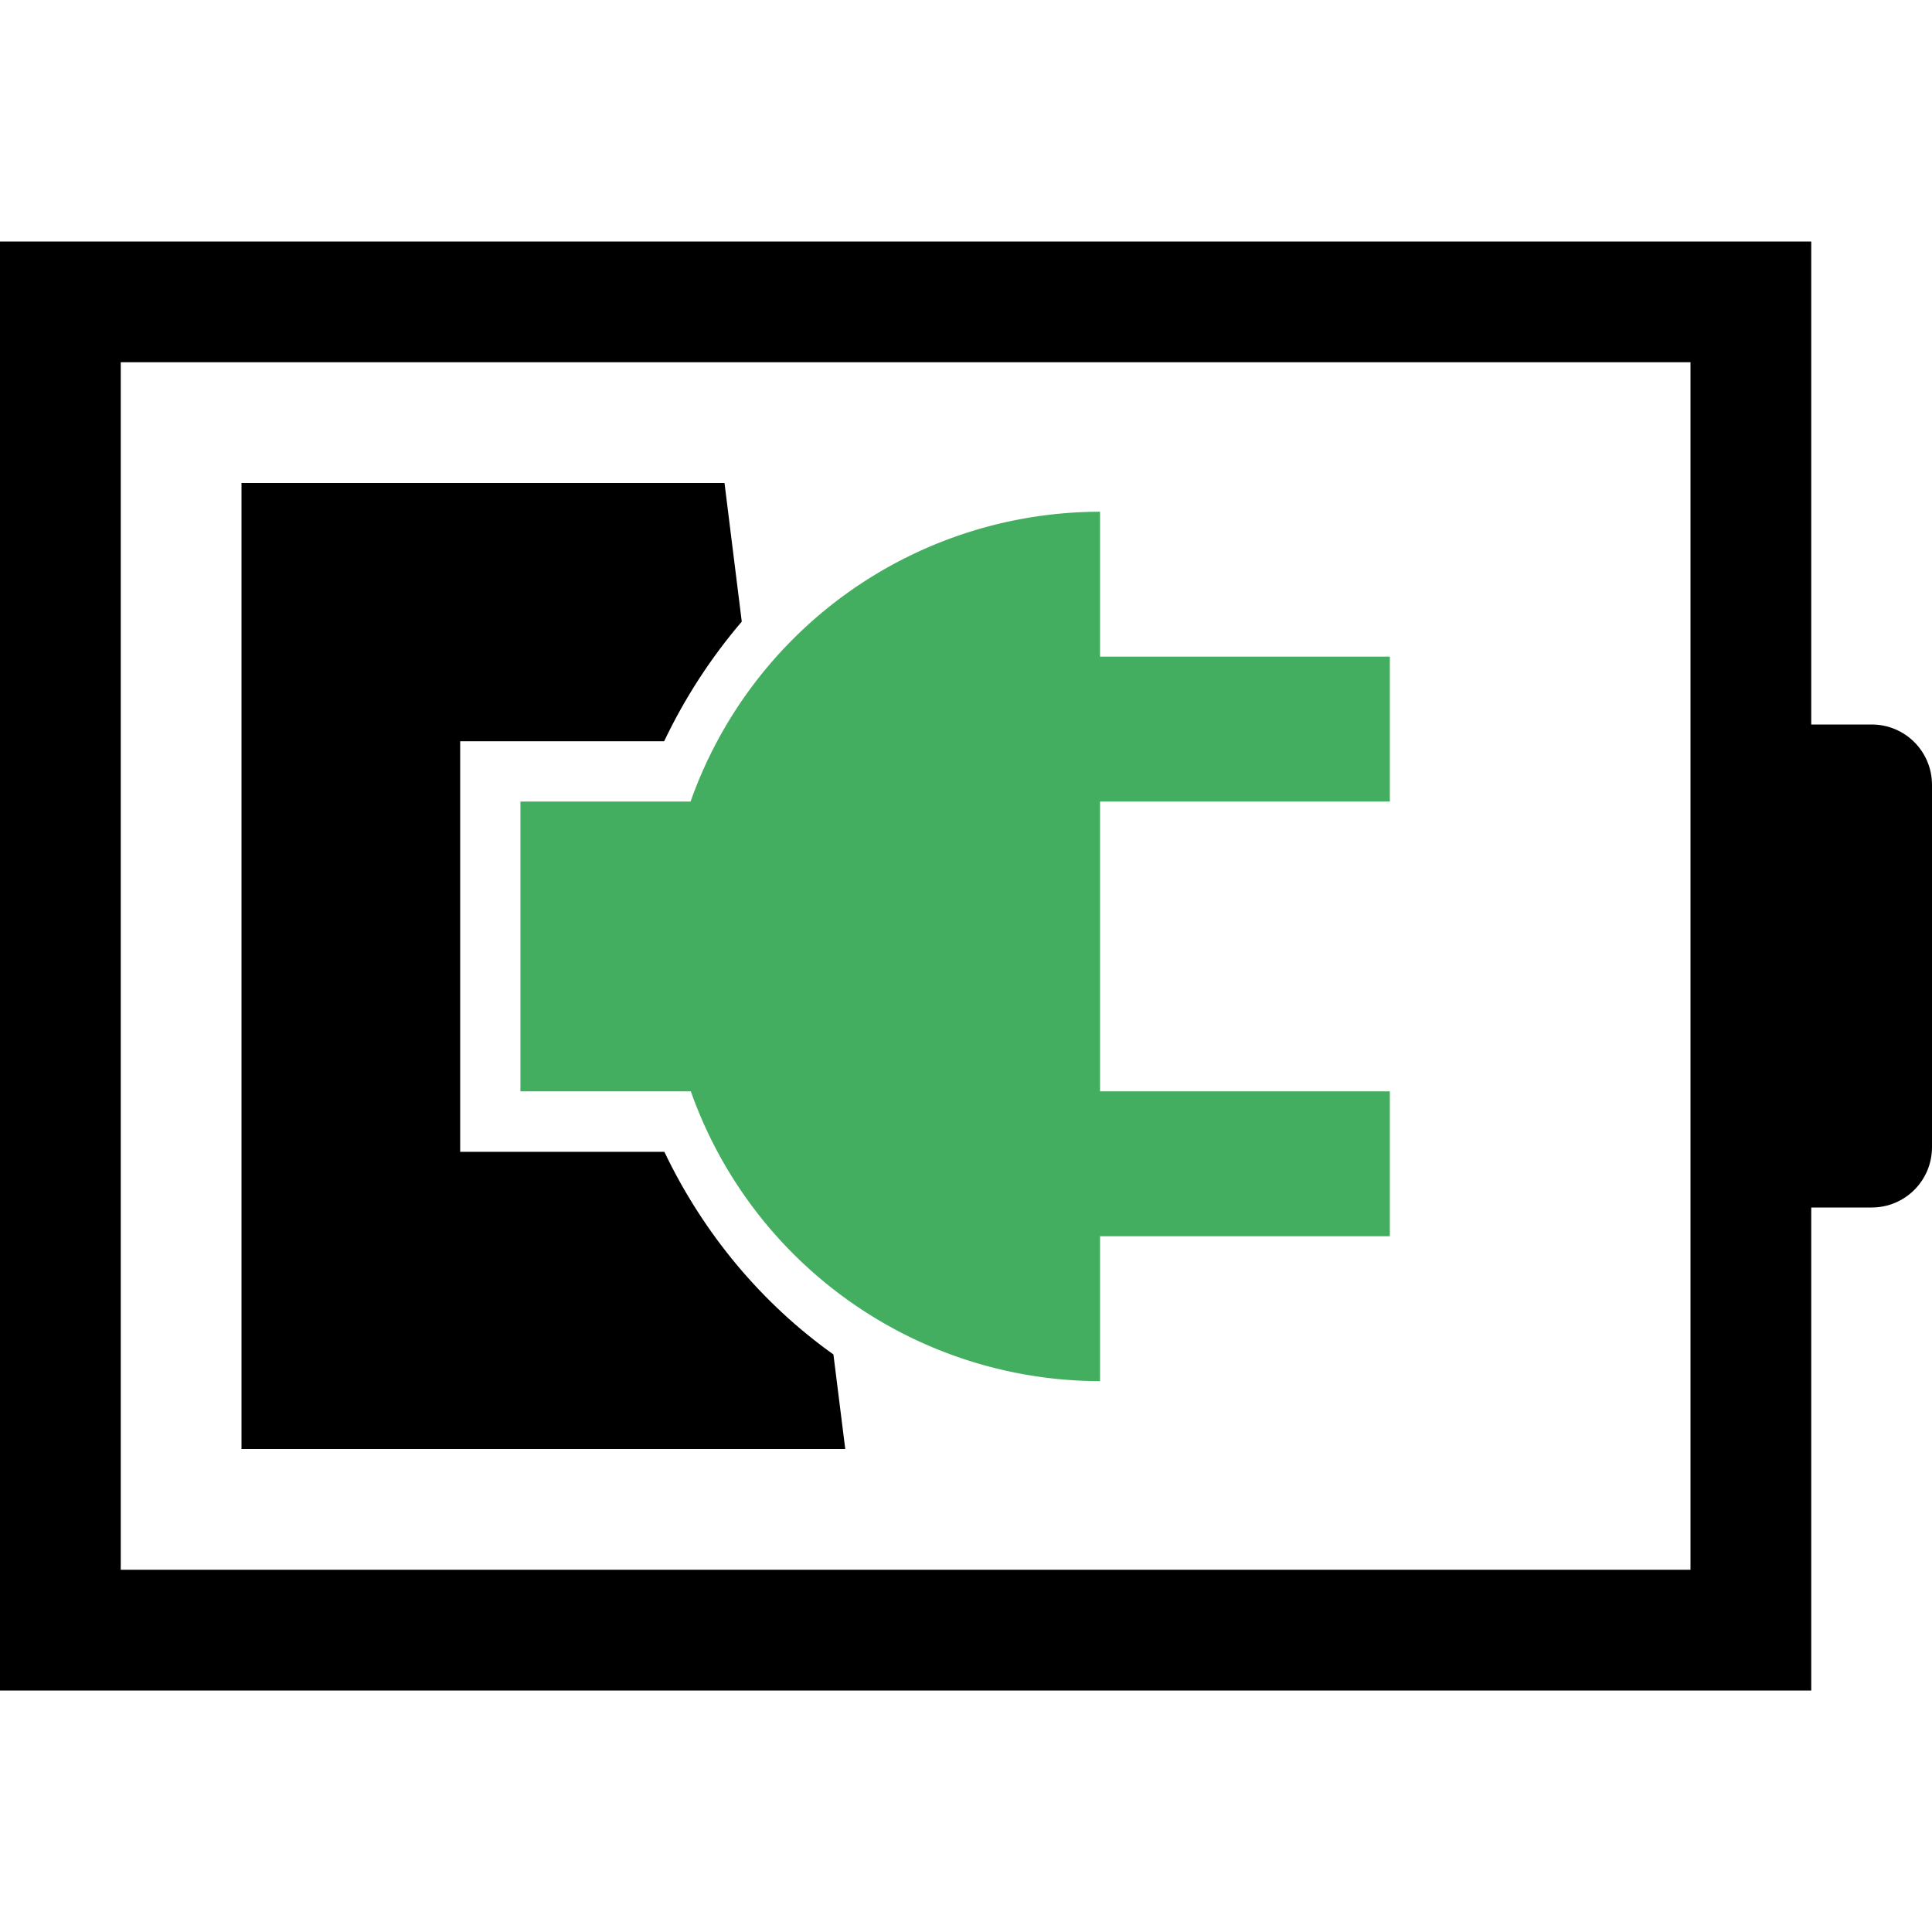
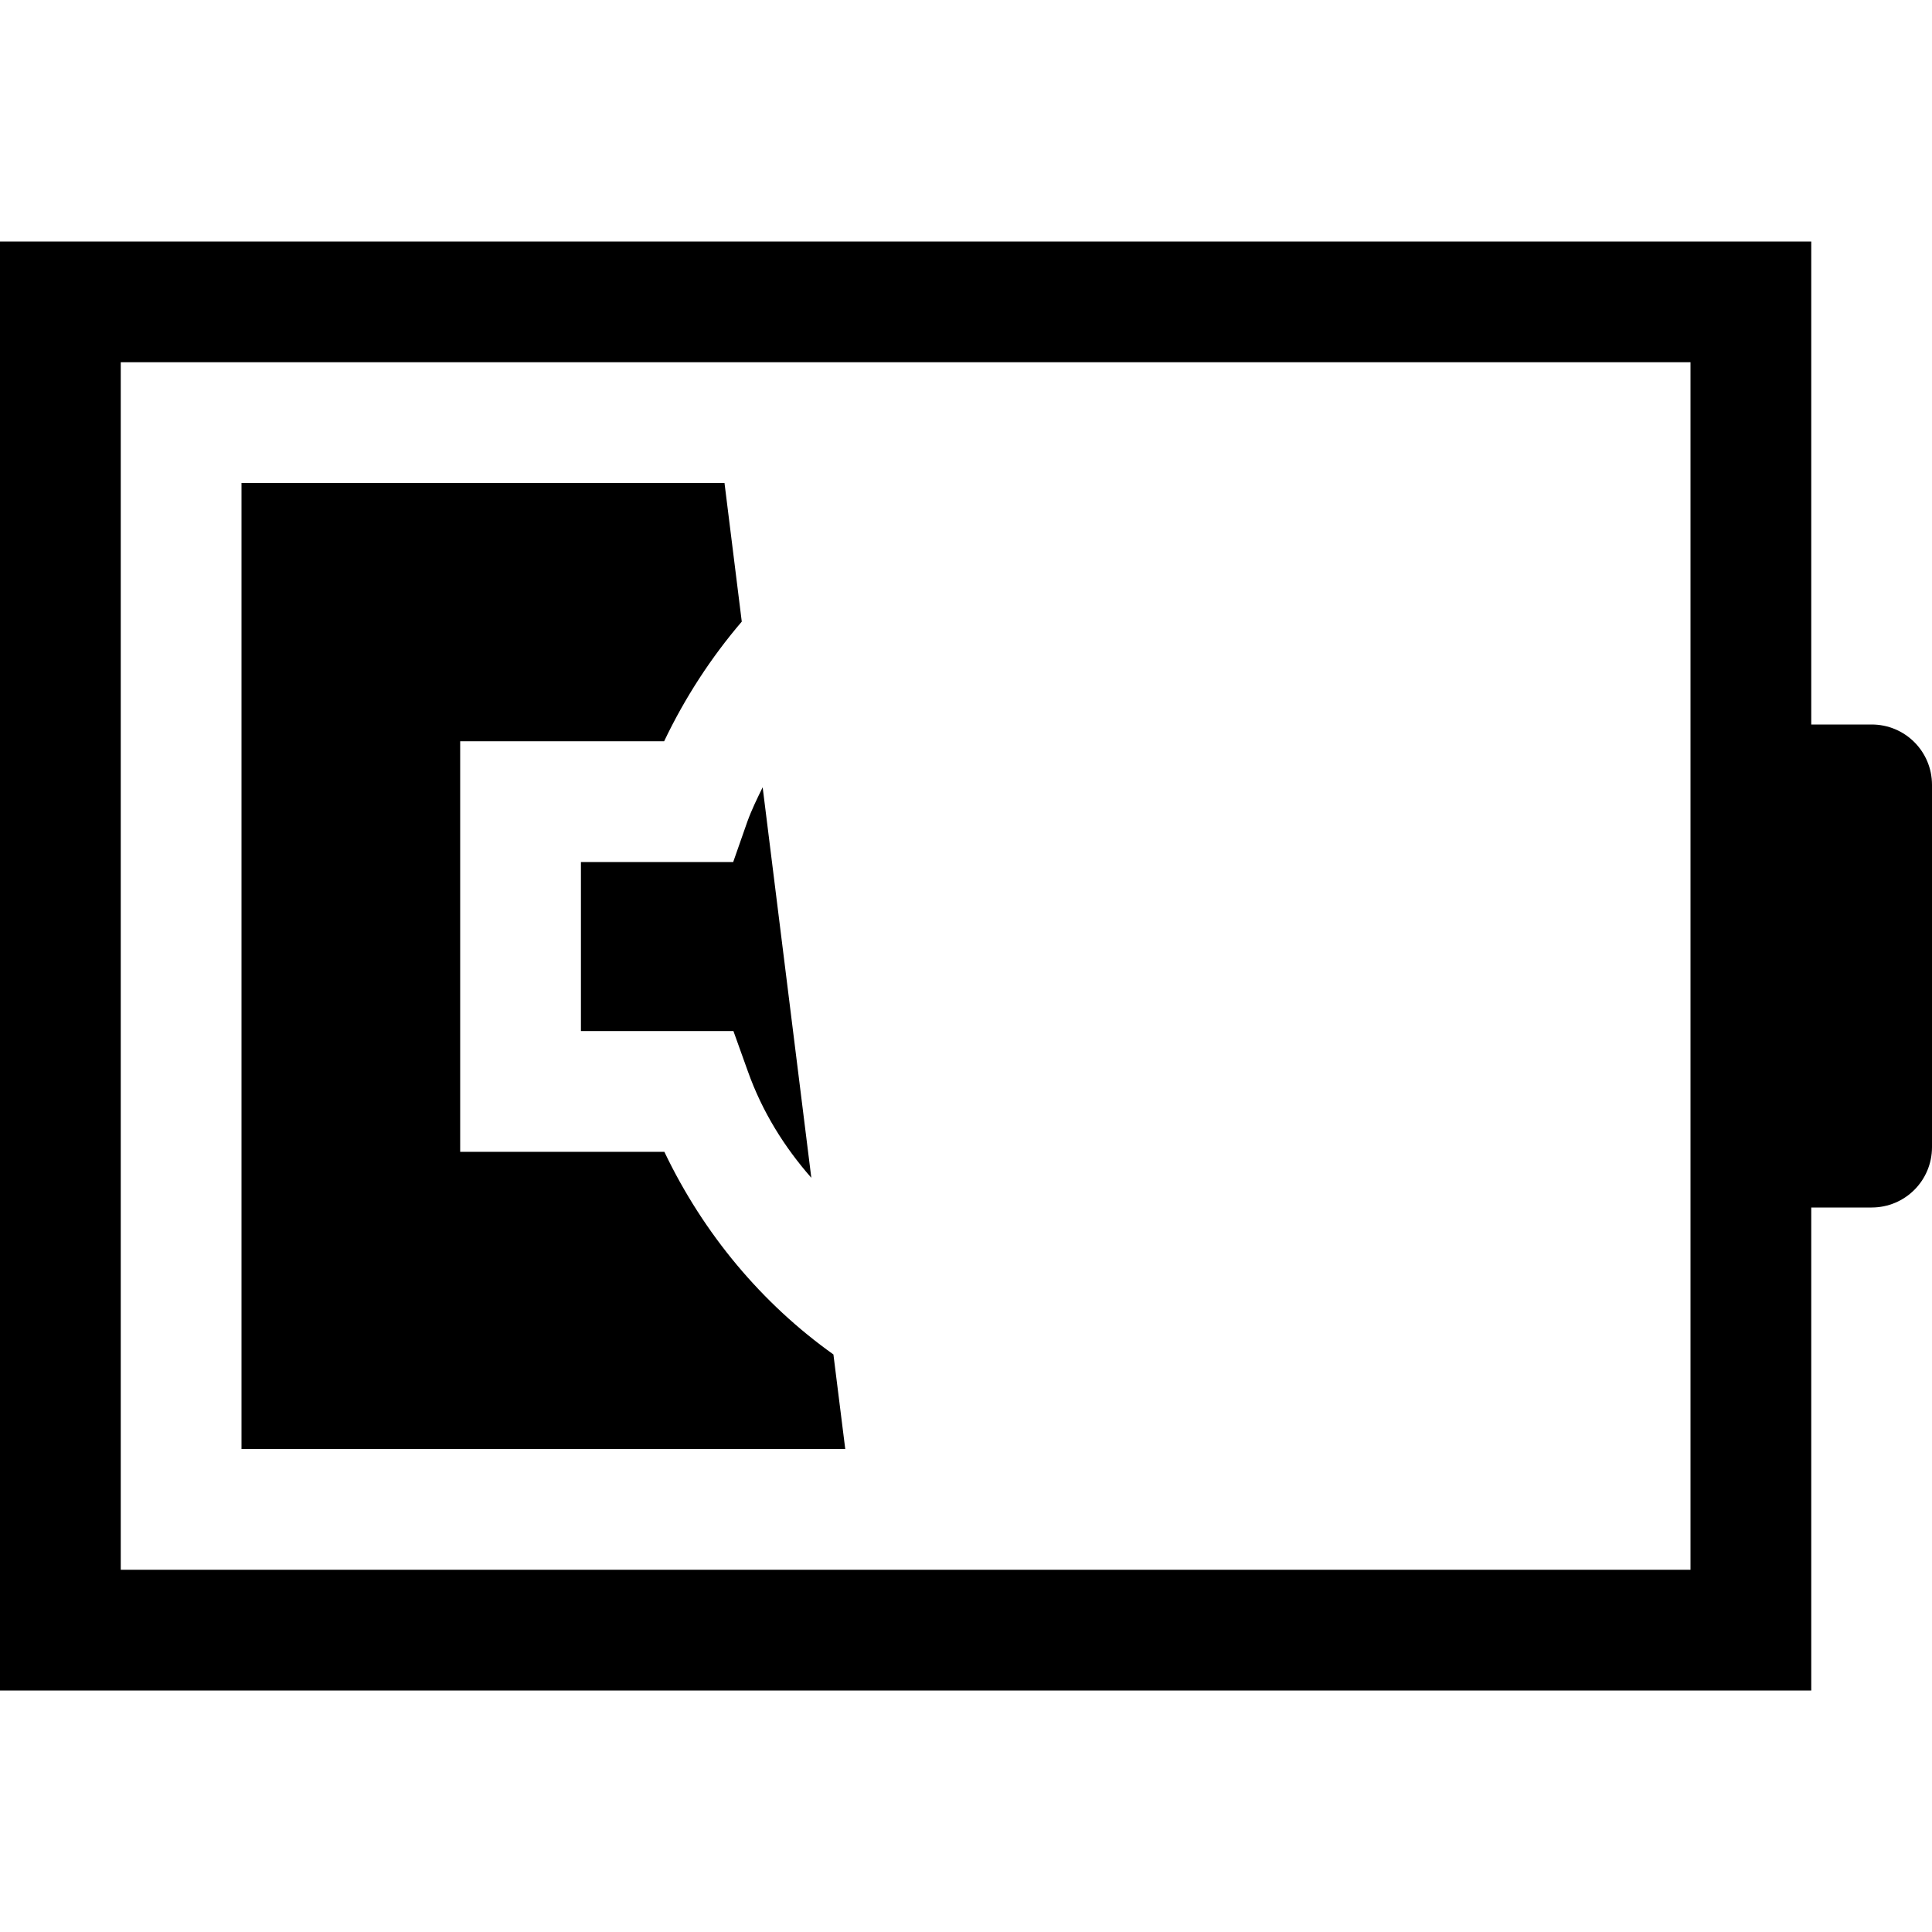
<svg xmlns="http://www.w3.org/2000/svg" xmlns:ns1="http://sodipodi.sourceforge.net/DTD/sodipodi-0.dtd" xmlns:ns2="http://www.inkscape.org/namespaces/inkscape" height="16" width="16" version="1.1" id="svg186" ns1:docname="battery-low-charging-symbolic.svg" ns2:version="1.0.2 (e86c870879, 2021-01-15)">
  <ns1:namedview pagecolor="#ffffff" bordercolor="#666666" borderopacity="1" objecttolerance="10" gridtolerance="10" guidetolerance="10" ns2:pageopacity="0" ns2:pageshadow="2" ns2:window-width="1918" ns2:window-height="1036" id="namedview188" showgrid="false" ns2:zoom="55.625" ns2:cx="4.8629213" ns2:cy="8" ns2:window-x="0" ns2:window-y="0" ns2:window-maximized="1" ns2:current-layer="svg186" ns2:document-rotation="0" />
  <defs id="defs1">
    <style type="text/css" id="current-color-scheme">
            .ColorScheme-Text {
                color:#232629;
            }
            .ColorScheme-PositiveText {
                color:#27ae60;
            }
        </style>
  </defs>
  <path id="path182" style="fill:currentColor;fill-opacity:1;stroke:none" d="M 0 2 L 0 14 L 15 14 L 15 10 L 15.5 10 C 15.777 10 16 9.777 16 9.5 L 16 6.5 C 16 6.223 15.777 6 15.5 6 L 15 6 L 15 2 L 0 2 z M 1 3 L 14 3 L 14 13 L 1 13 L 1 3 z M 2 4 L 2 12 L 7 12 L 6.902 11.217 C 6.312 10.797 5.827 10.22 5.502 9.539 L 3.811 9.539 L 3.811 6.139 L 5.5 6.139 C 5.672 5.778 5.889 5.445 6.143 5.148 L 6 4 L 2 4 z M 6.316 6.52 C 6.271 6.612 6.225 6.705 6.189 6.805 L 6.072 7.139 L 4.811 7.139 L 4.811 8.539 L 6.074 8.539 L 6.193 8.871 C 6.313 9.209 6.497 9.501 6.719 9.754 L 6.316 6.52 z " />
-   <path d="M 9.11,4.238 A 3.6,3.6 0 0 0 5.719,6.638 H 4.31 v 2.4 h 1.411 a 3.6,3.6 0 0 0 3.389,2.4 v -1.2 H 11.51 V 9.038 H 9.11 V 6.638 H 11.51 V 5.438 H 9.11 Z" class="ColorScheme-PositiveText" fill="currentColor" id="path184" style="color:#27ae60;stroke-width:1.2;stroke-miterlimit:4;stroke-dasharray:none;fill:#44ae60;fill-opacity:1;paint-order:markers fill stroke" />
</svg>